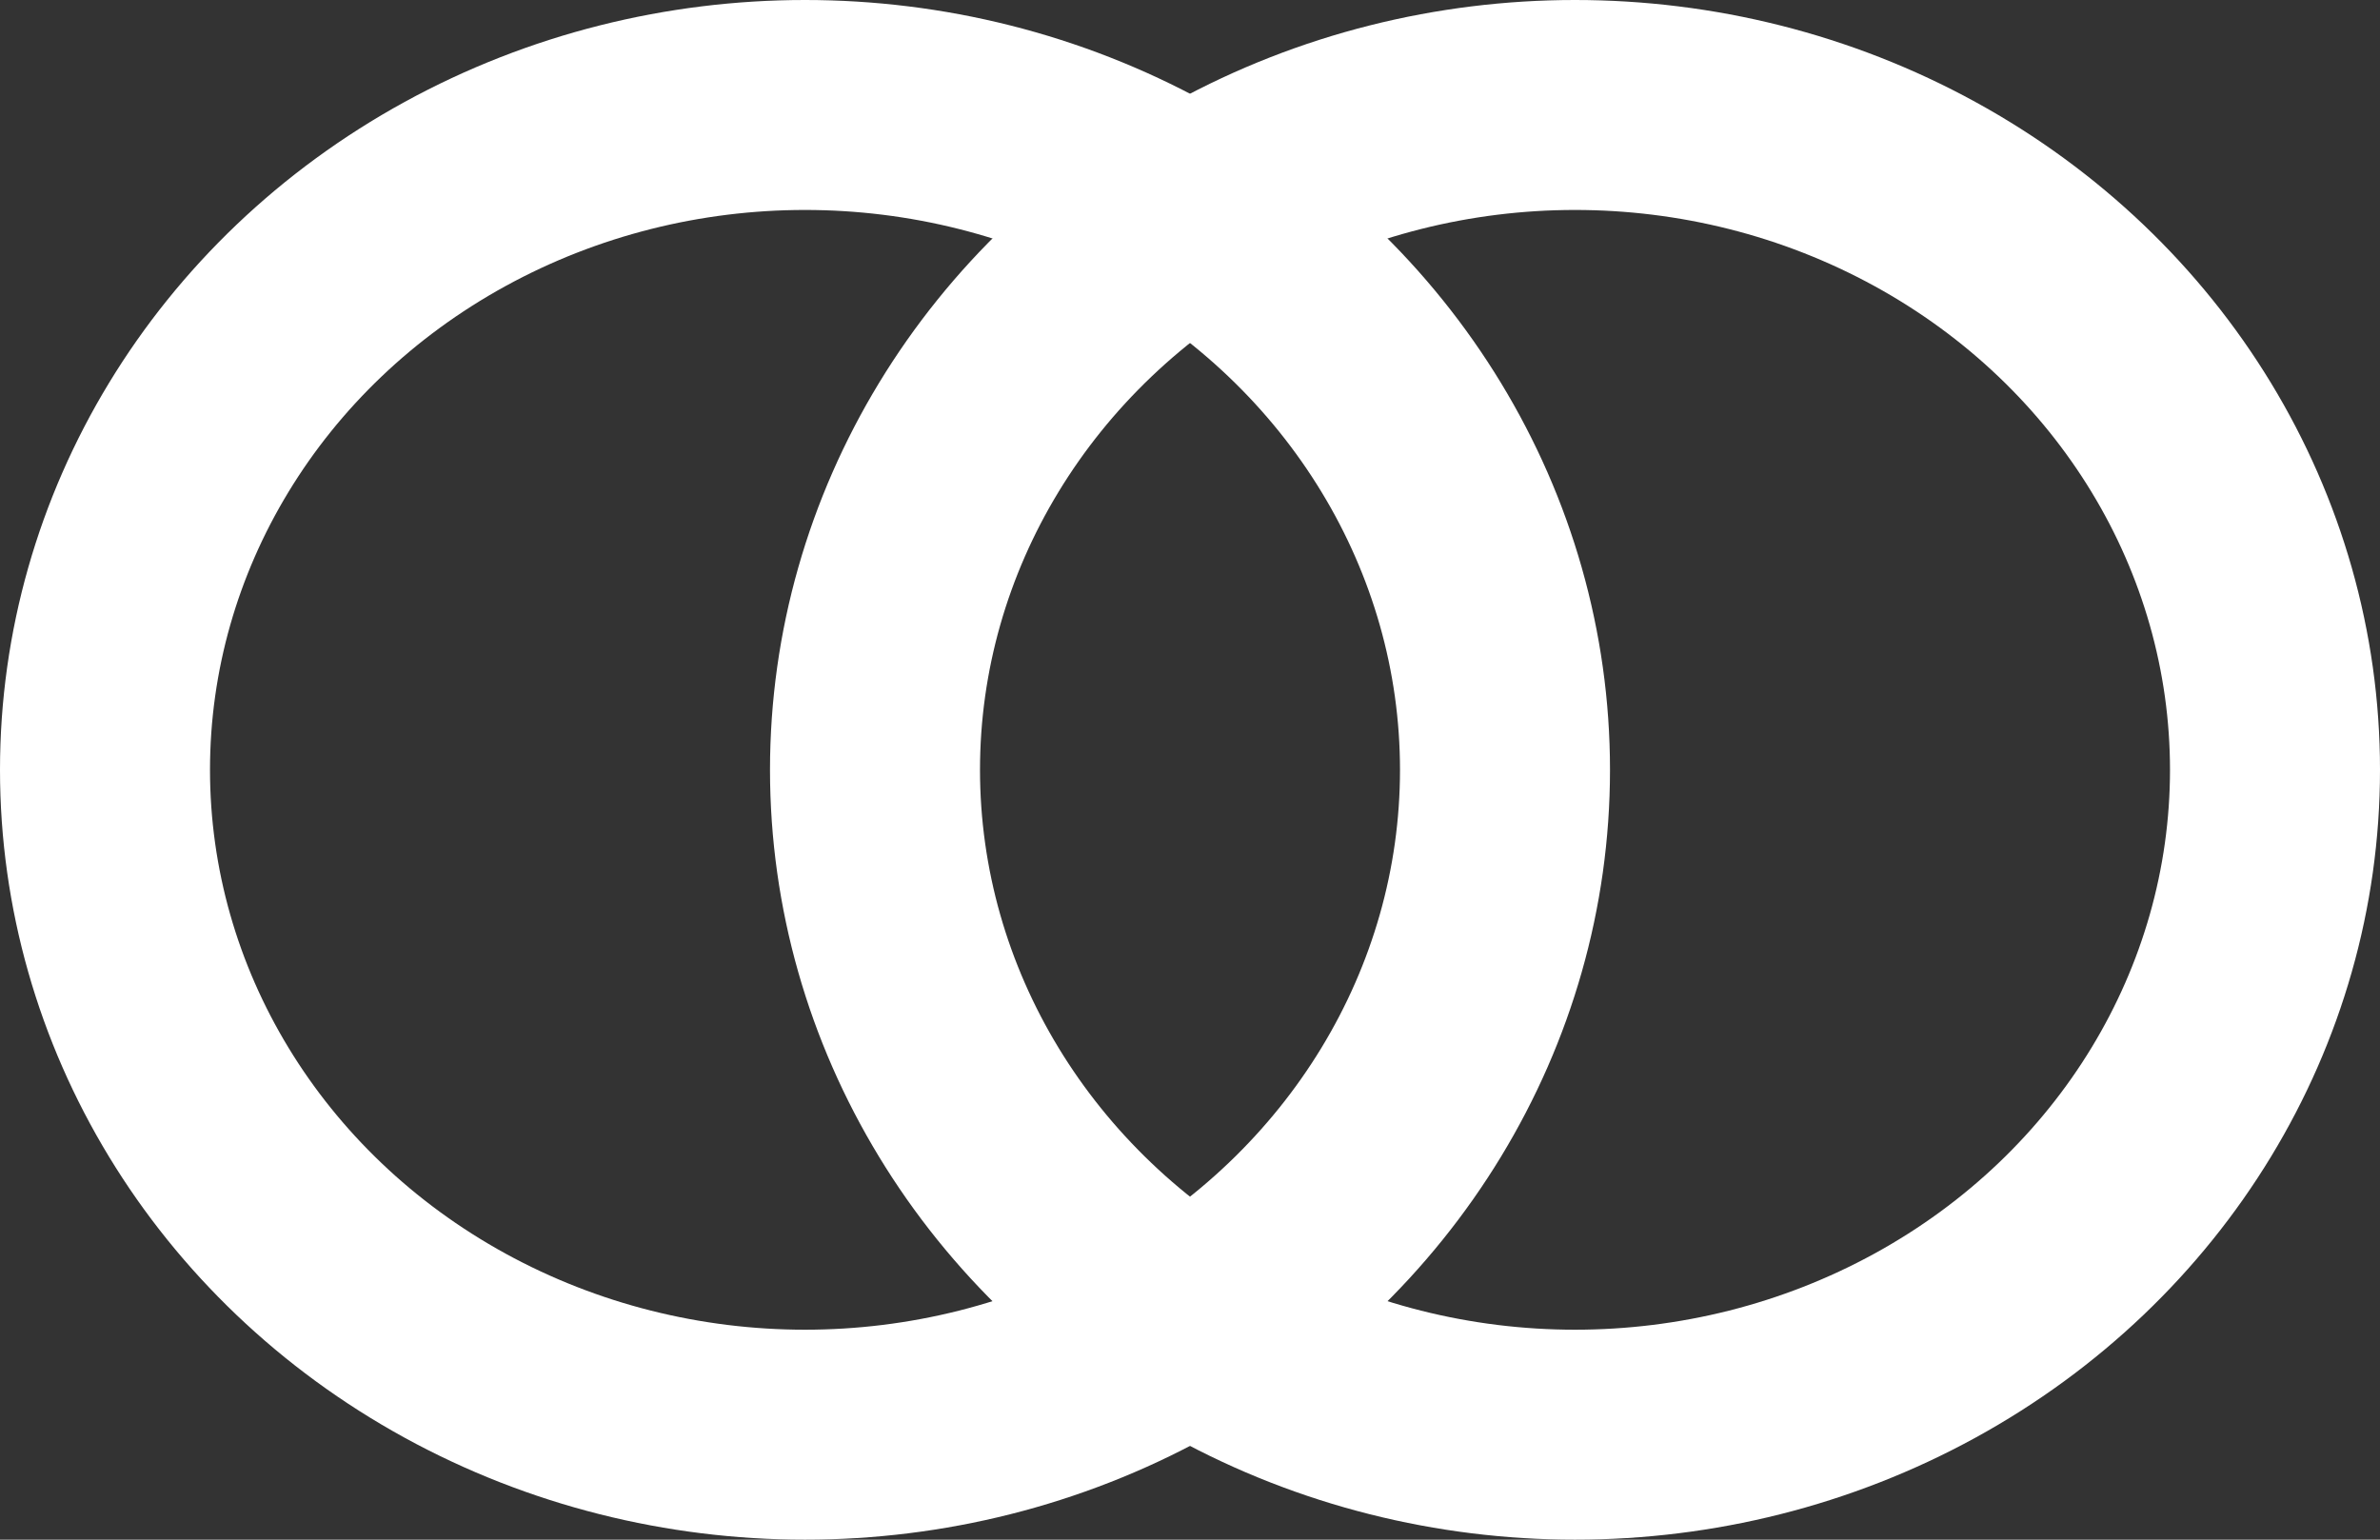
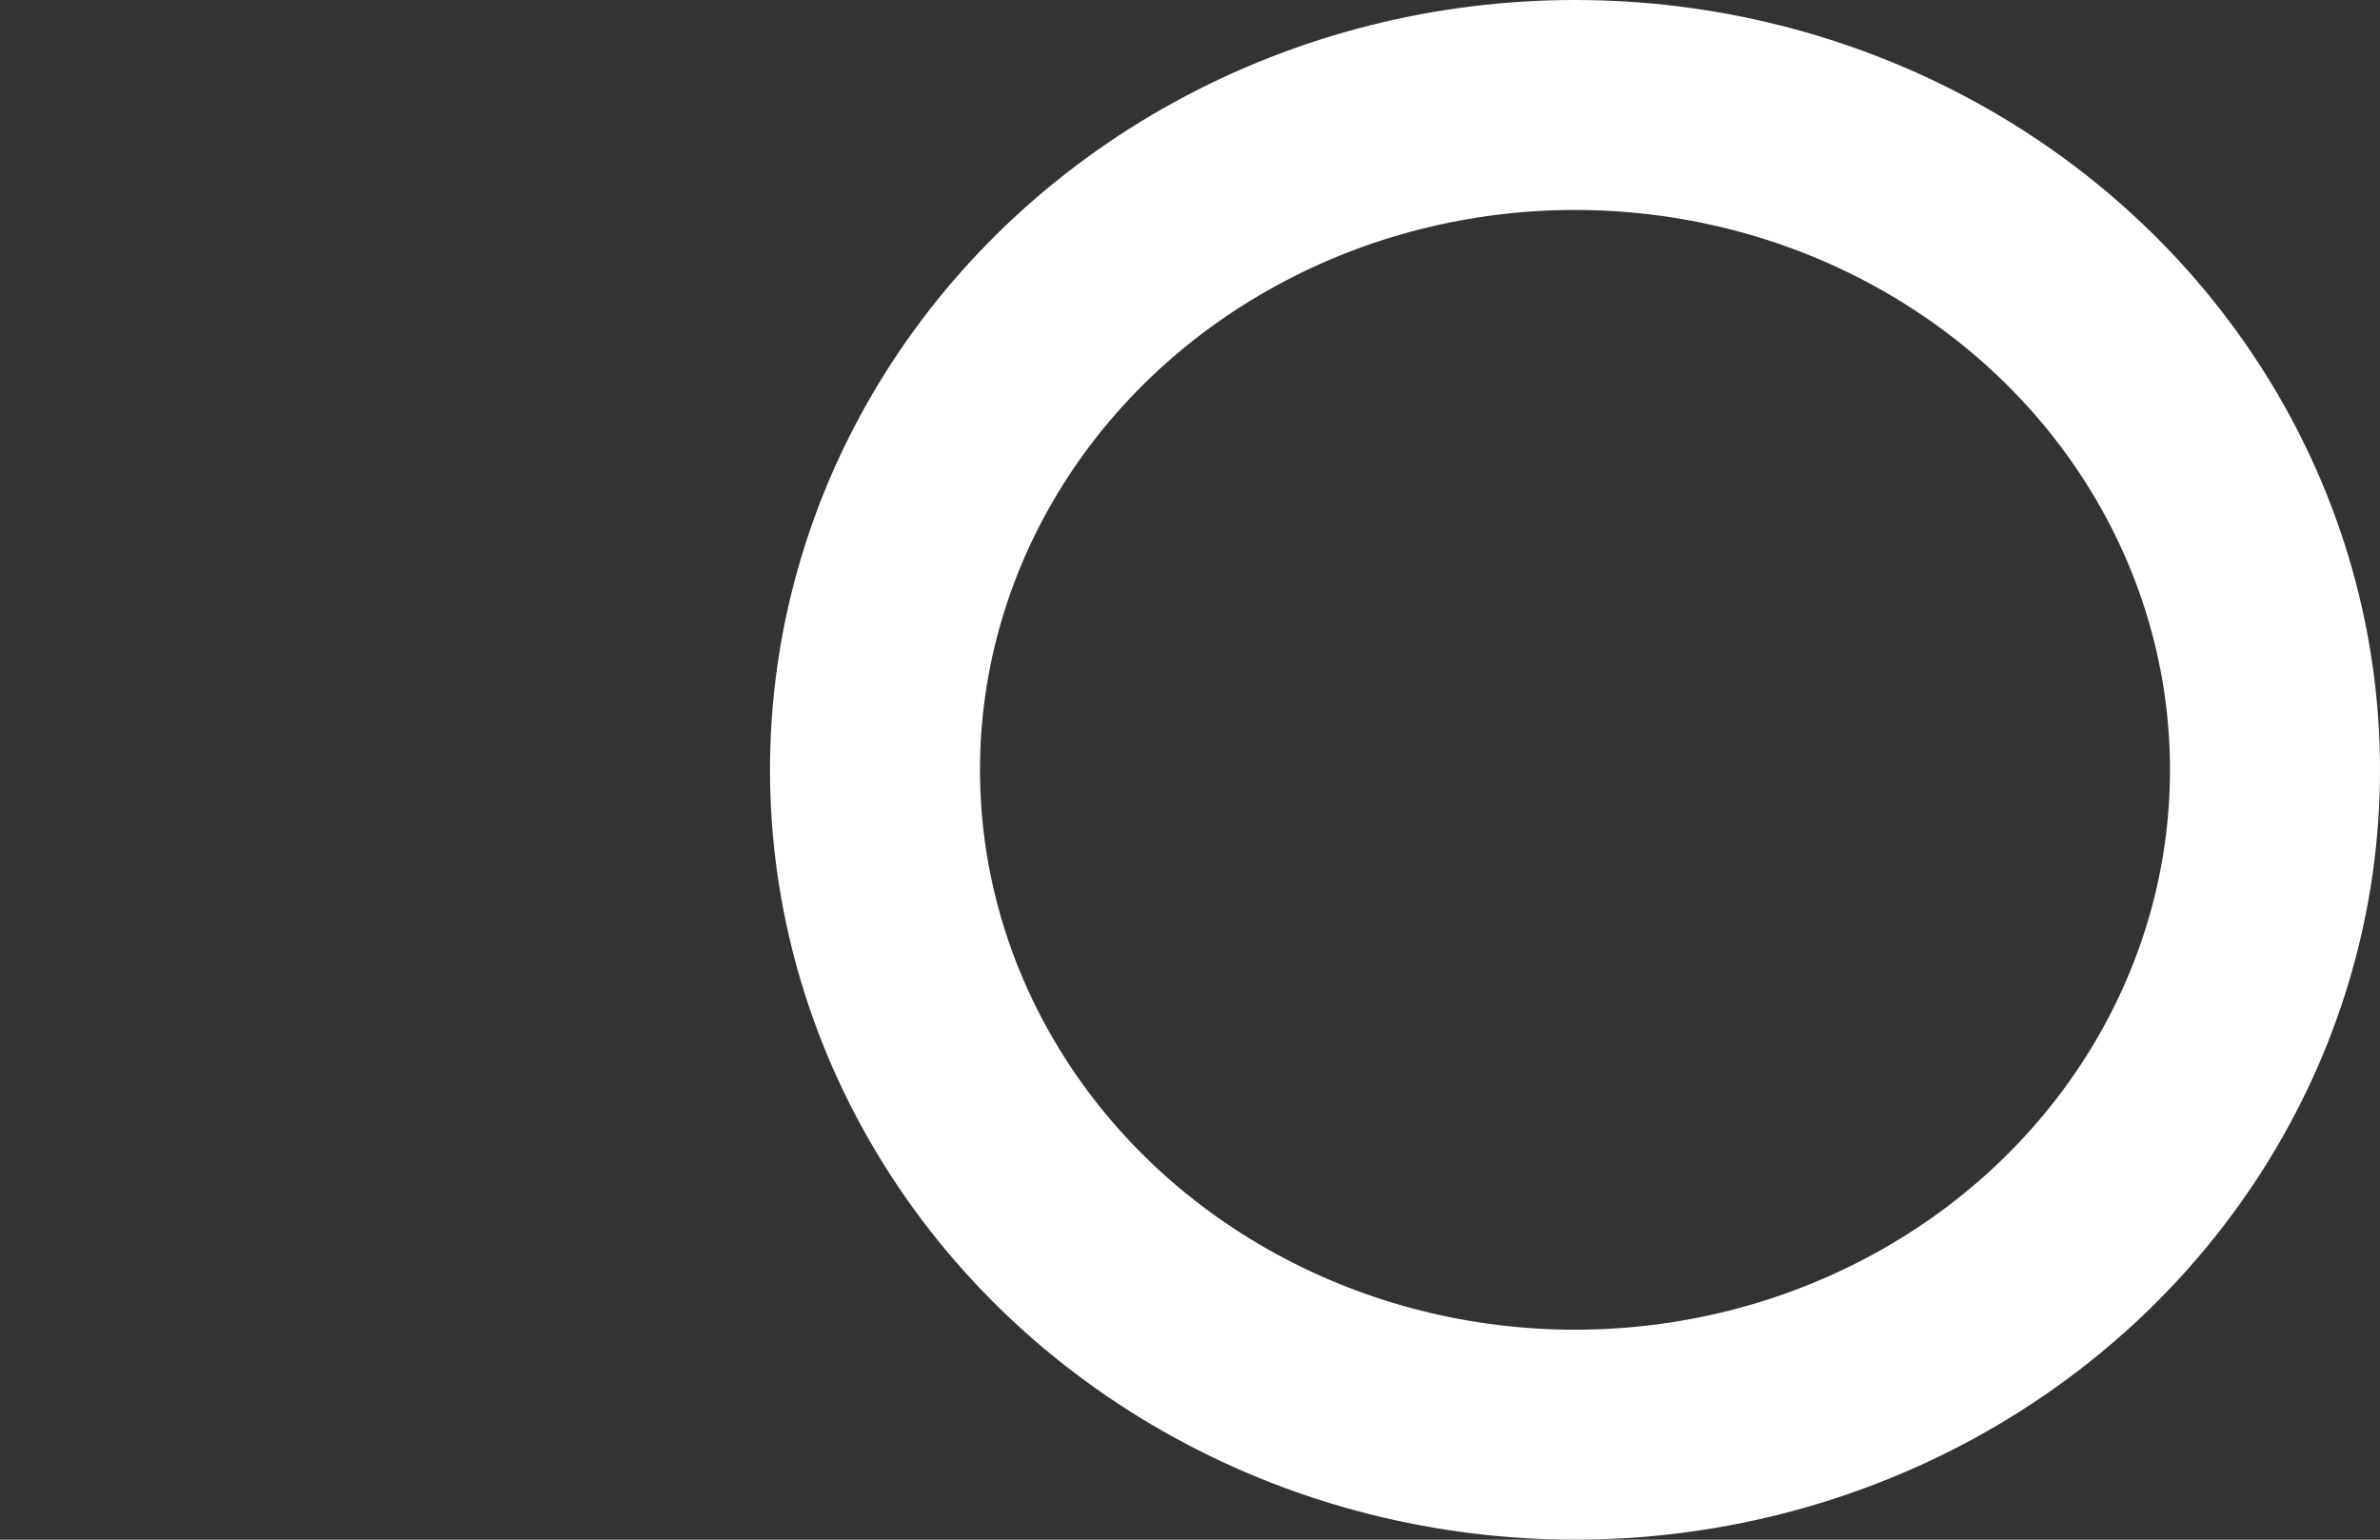
<svg xmlns="http://www.w3.org/2000/svg" width="34" height="22" viewBox="0 0 34 22">
  <rect x="0" y="0" width="34" height="22" fill="#333333" stroke="none" />
  <g transform="translate(-1105 -4881)">
    <g transform="translate(1105 4881)" fill="none" stroke="#fff" stroke-width="3">
-       <ellipse cx="11.5" cy="11" rx="11.5" ry="11" stroke="none" />
-       <ellipse cx="11.5" cy="11" rx="10" ry="9.5" fill="none" />
-     </g>
+       </g>
    <g transform="translate(1116 4881)" fill="none" stroke="#fff" stroke-width="3">
      <ellipse cx="11.5" cy="11" rx="11.5" ry="11" stroke="none" />
      <ellipse cx="11.5" cy="11" rx="10" ry="9.5" fill="none" />
    </g>
  </g>
</svg>